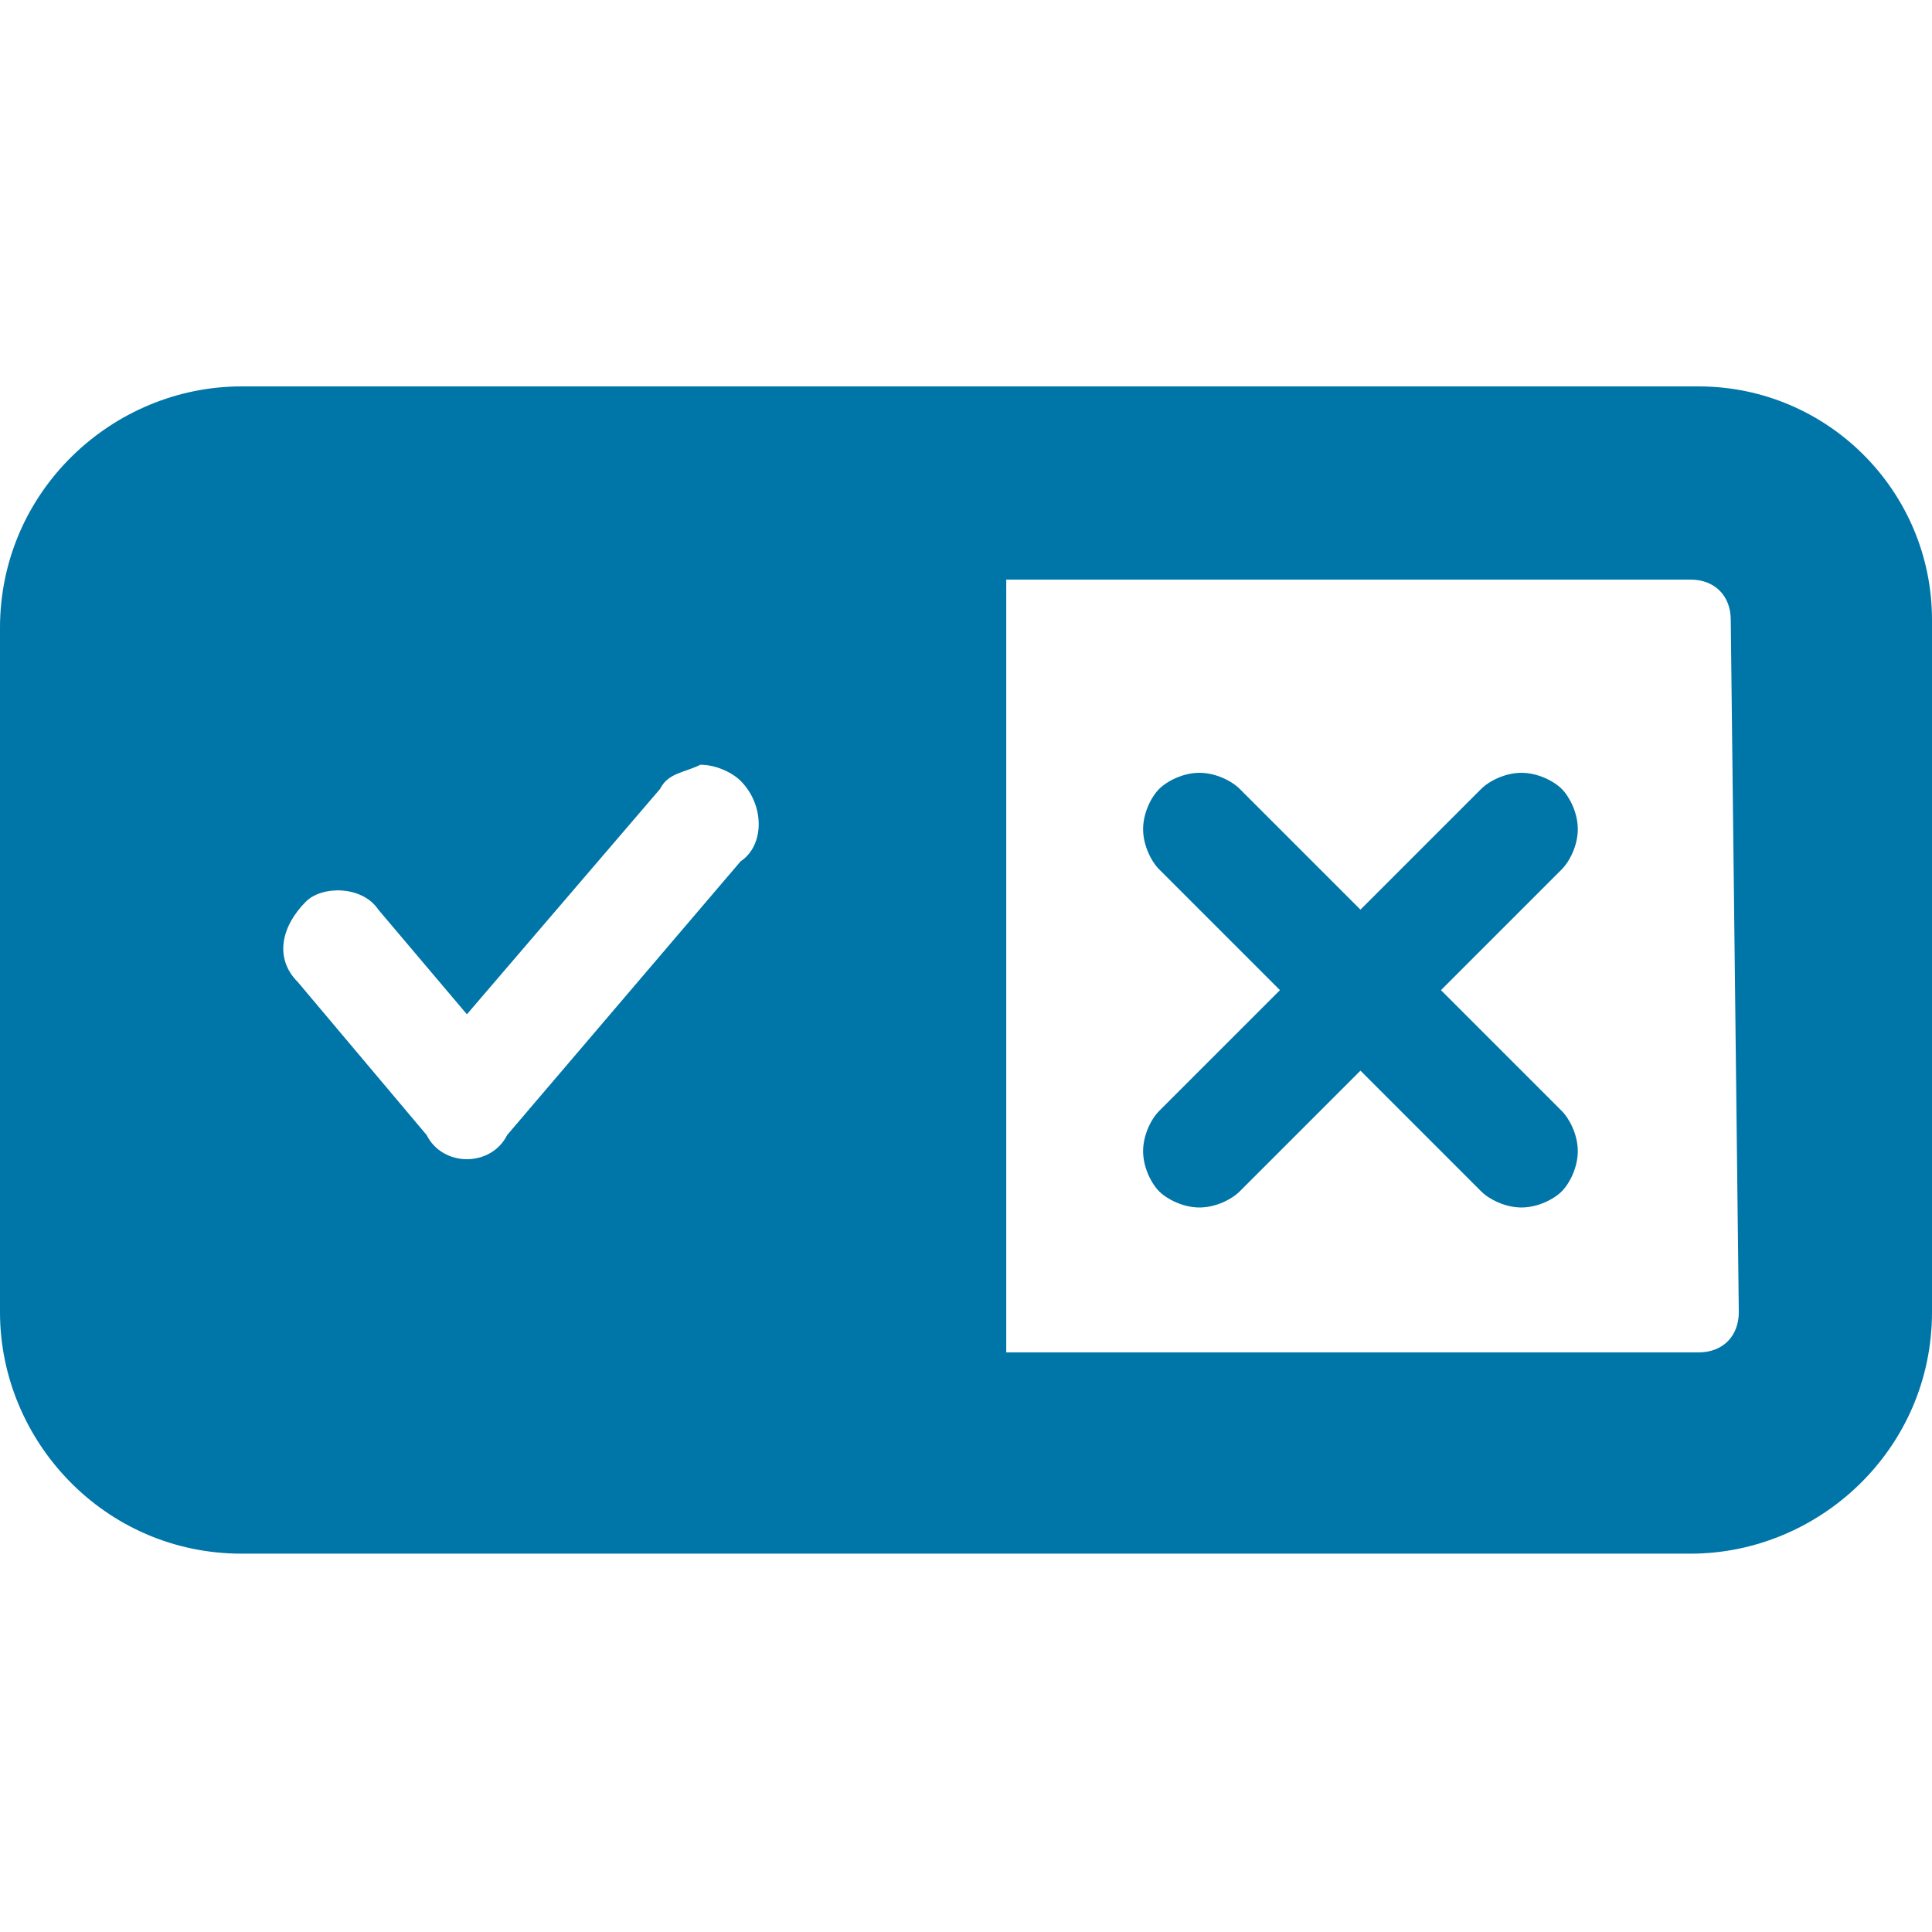
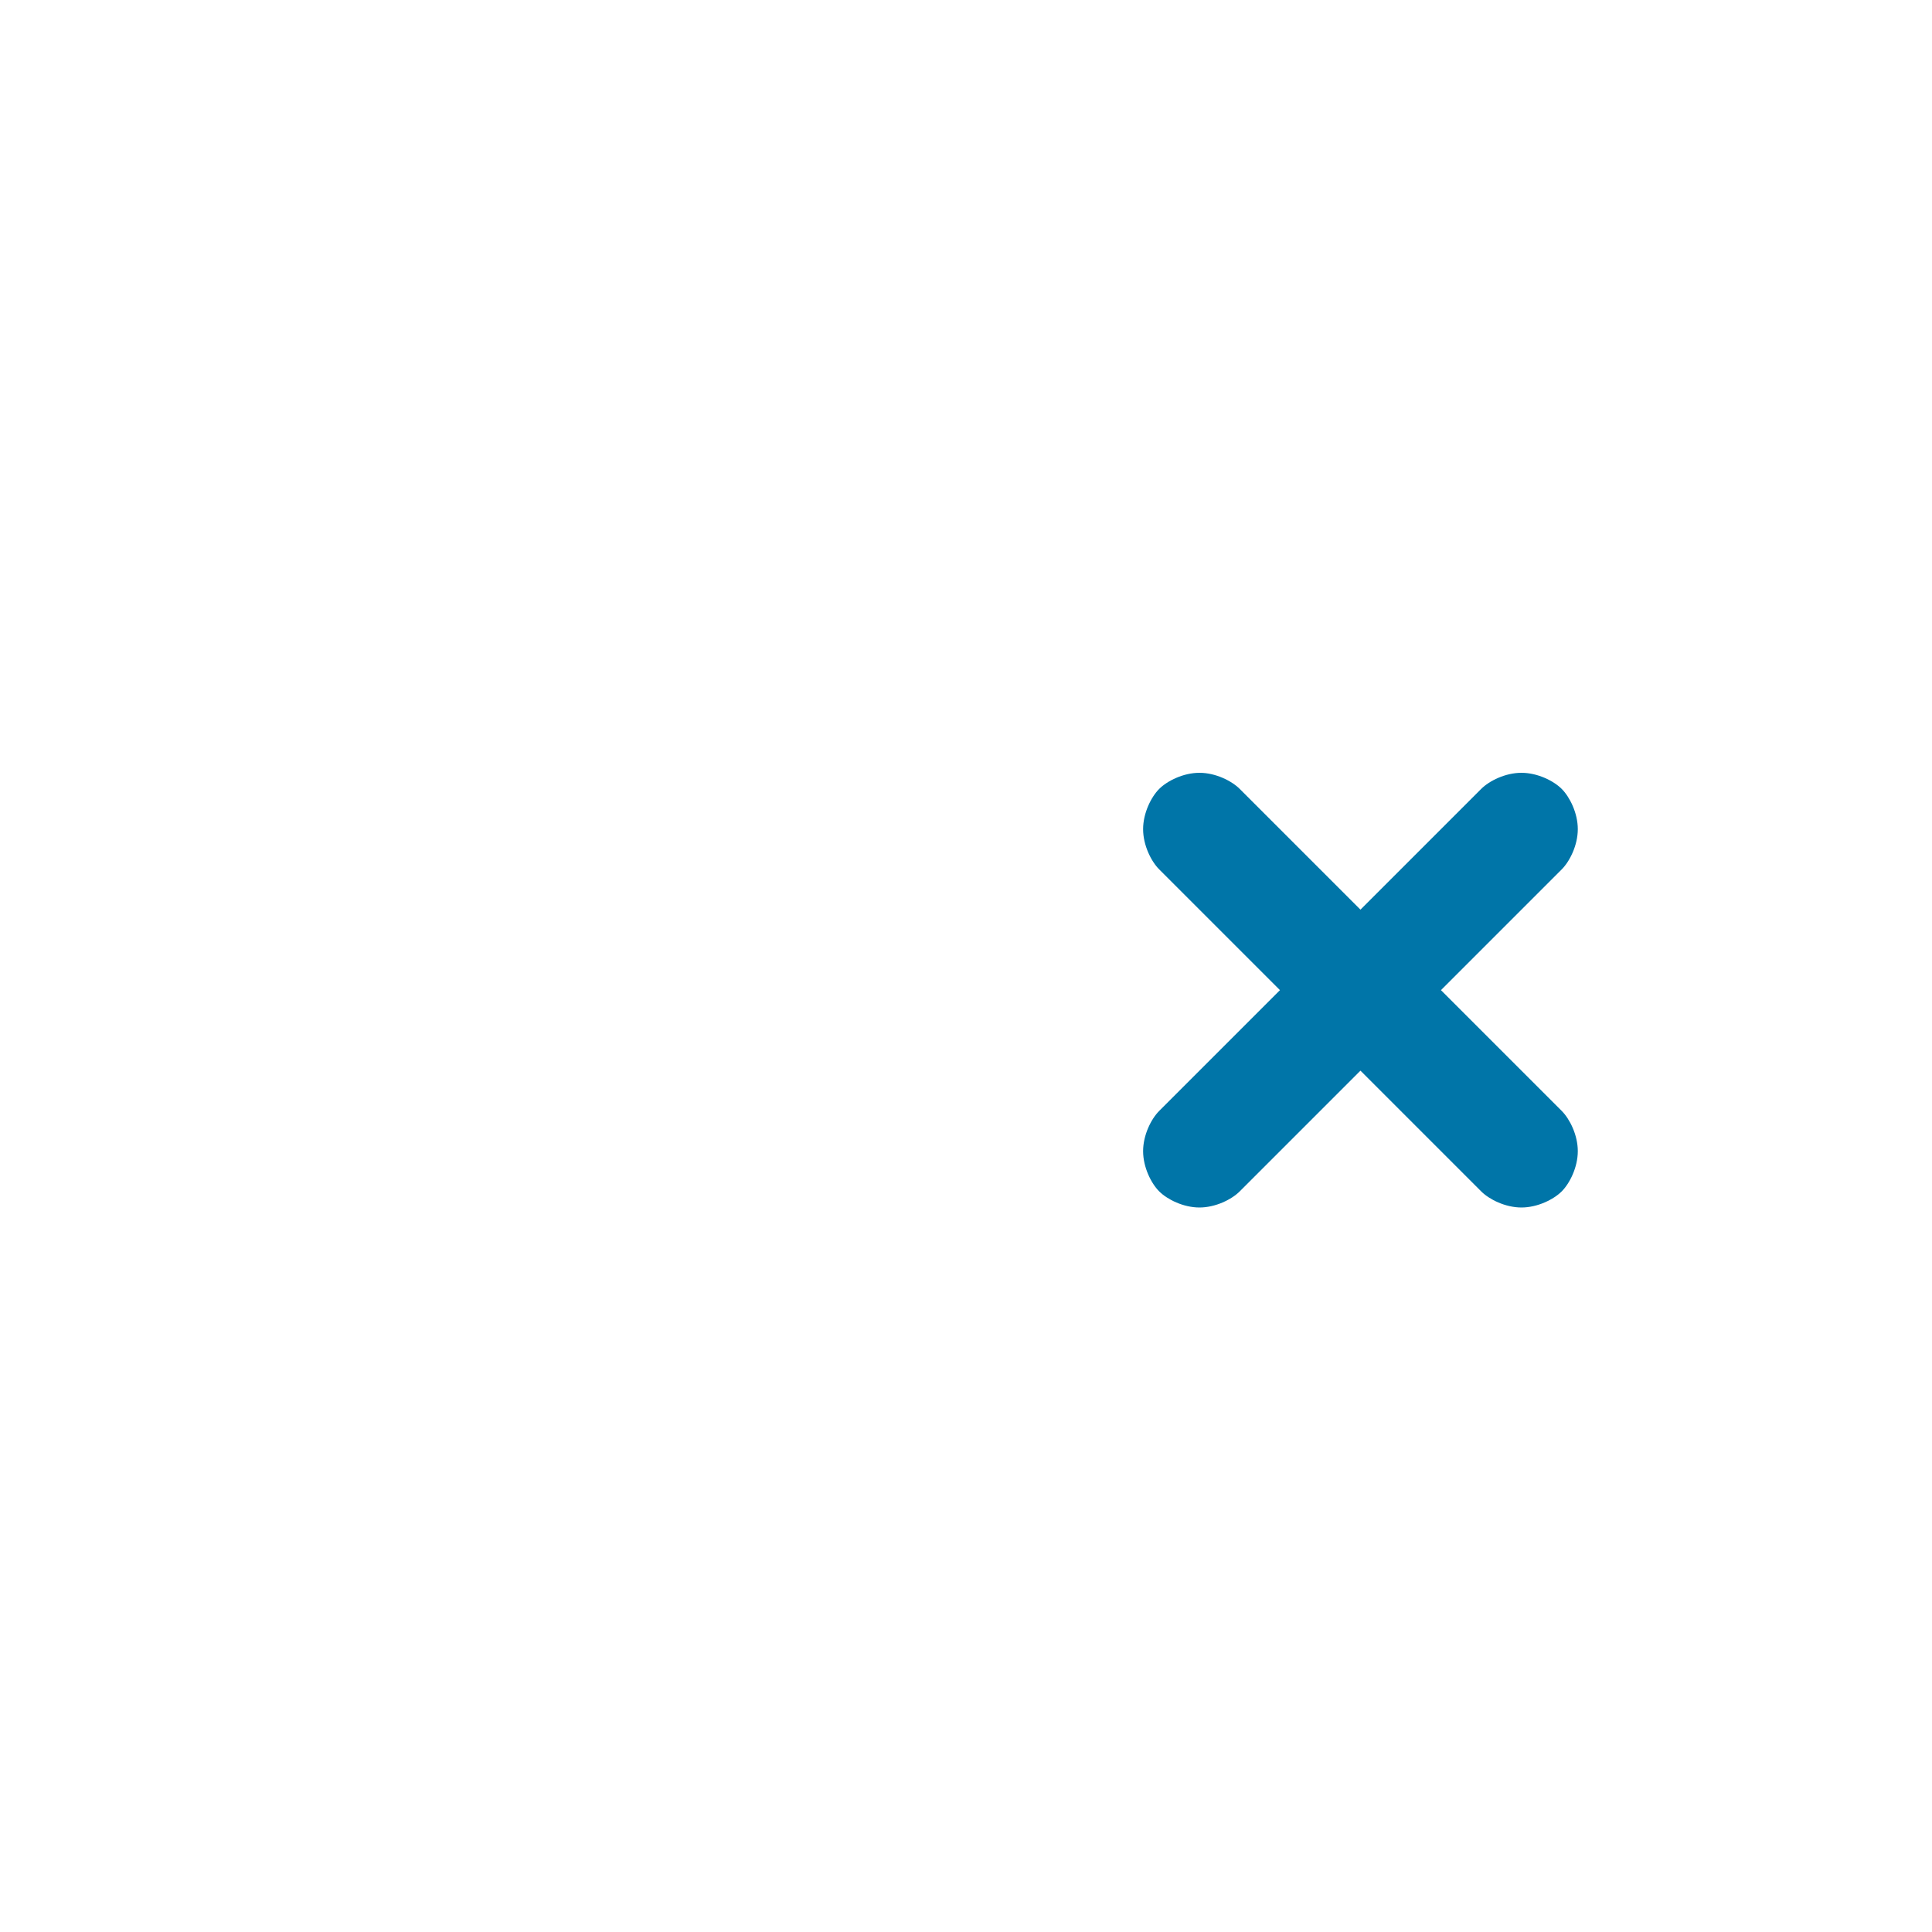
<svg xmlns="http://www.w3.org/2000/svg" enable-background="new 0 0 24 24" viewBox="0 0 24 24">
  <g fill="#0075a8">
    <path d="m19.6 10.3c0-.2-.1-.4-.2-.5s-.3-.2-.5-.2-.4.1-.5.2l-1.5 1.5-1.5-1.5c-.1-.1-.3-.2-.5-.2s-.4.1-.5.2-.2.3-.2.5.1.4.2.5l1.5 1.5-1.5 1.5c-.1.1-.2.3-.2.5s.1.4.2.5.3.2.5.2.4-.1.5-.2l1.5-1.5 1.5 1.5c.1.1.3.2.5.2s.4-.1.5-.2.2-.3.2-.5-.1-.4-.2-.5l-1.5-1.5 1.5-1.5c.1-.1.2-.3.2-.5z" />
-     <path d="m21.6 16.3c0 .3-.2.5-.5.5h-8.6v-9.6h8.5c.3 0 .5.2.5.5zm-12.4-5.6-2.9 3.4c-.1.2-.3.3-.5.3s-.4-.1-.5-.3l-1.6-1.9c-.3-.3-.2-.7.1-1 .2-.2.7-.2.9.1l1.1 1.3 2.4-2.8c.1-.2.3-.2.5-.3.2 0 .4.1.5.2.3.3.3.8 0 1zm11.9-5.9h-18.1c-1.6 0-3 1.3-3 3v8.5c0 1.6 1.3 3 3 3h18c1.6 0 3-1.3 3-3v-8.6c0-1.6-1.3-2.9-2.9-2.9z" />
  </g>
</svg>